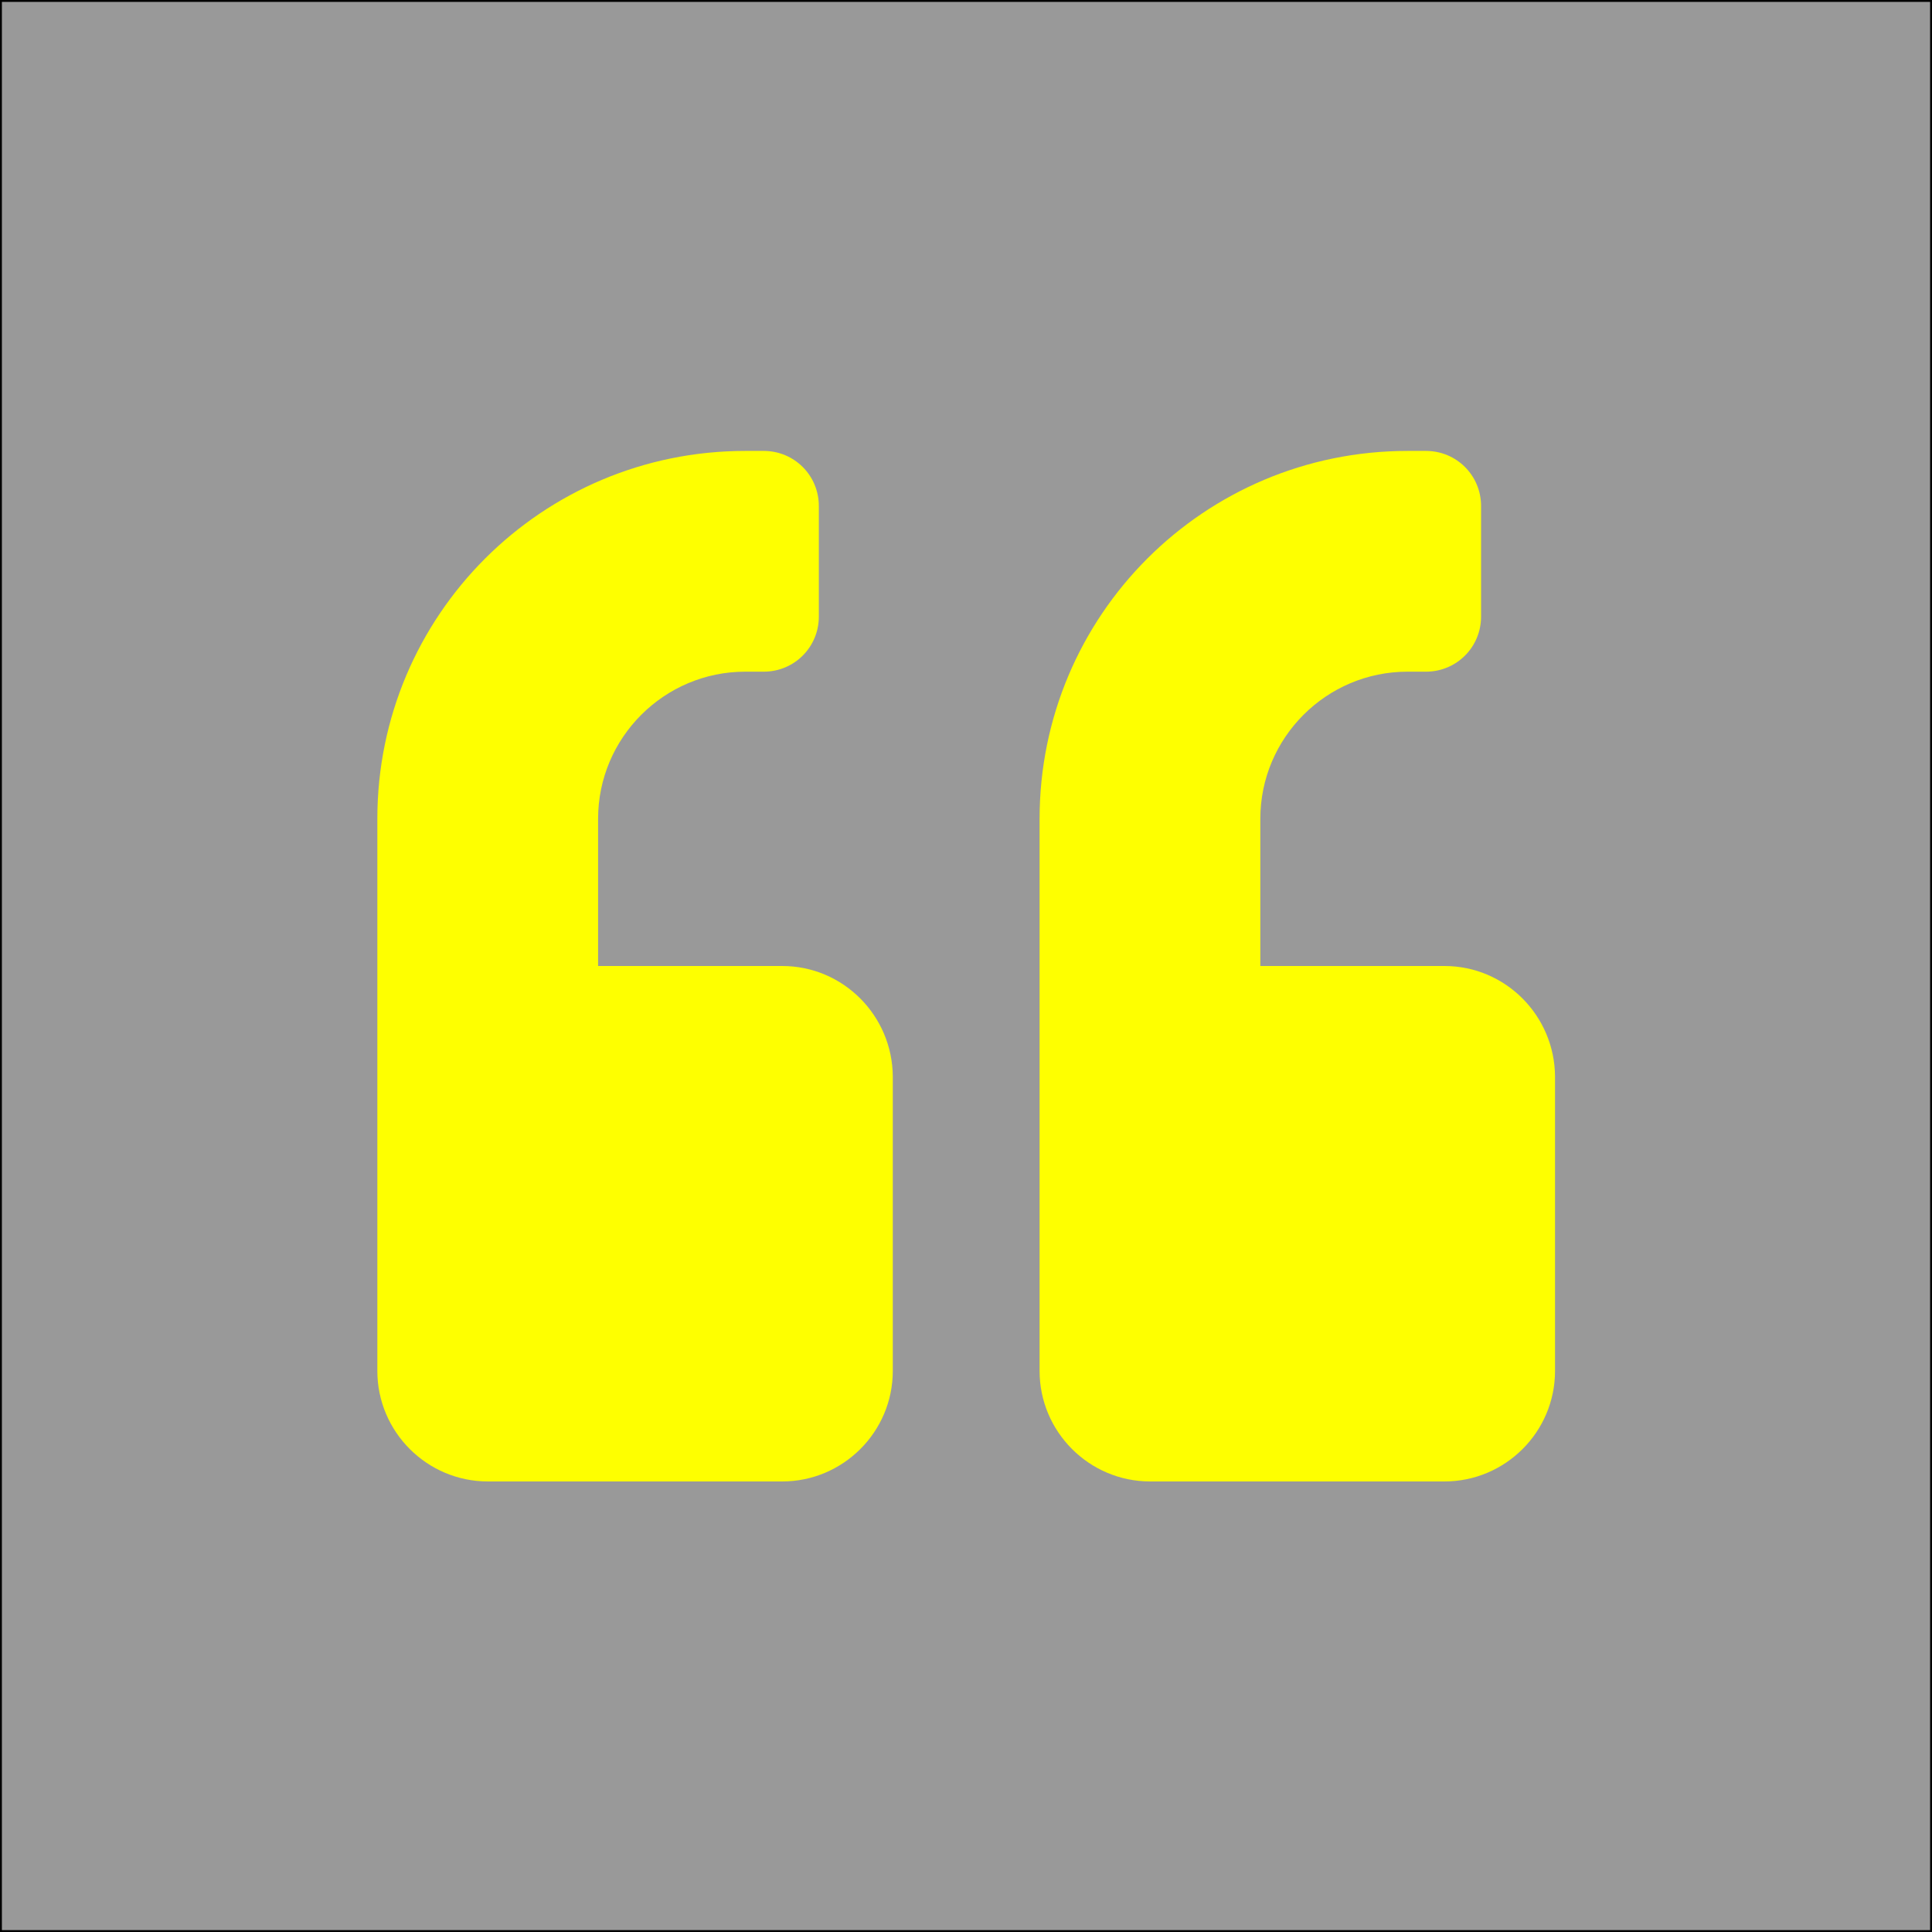
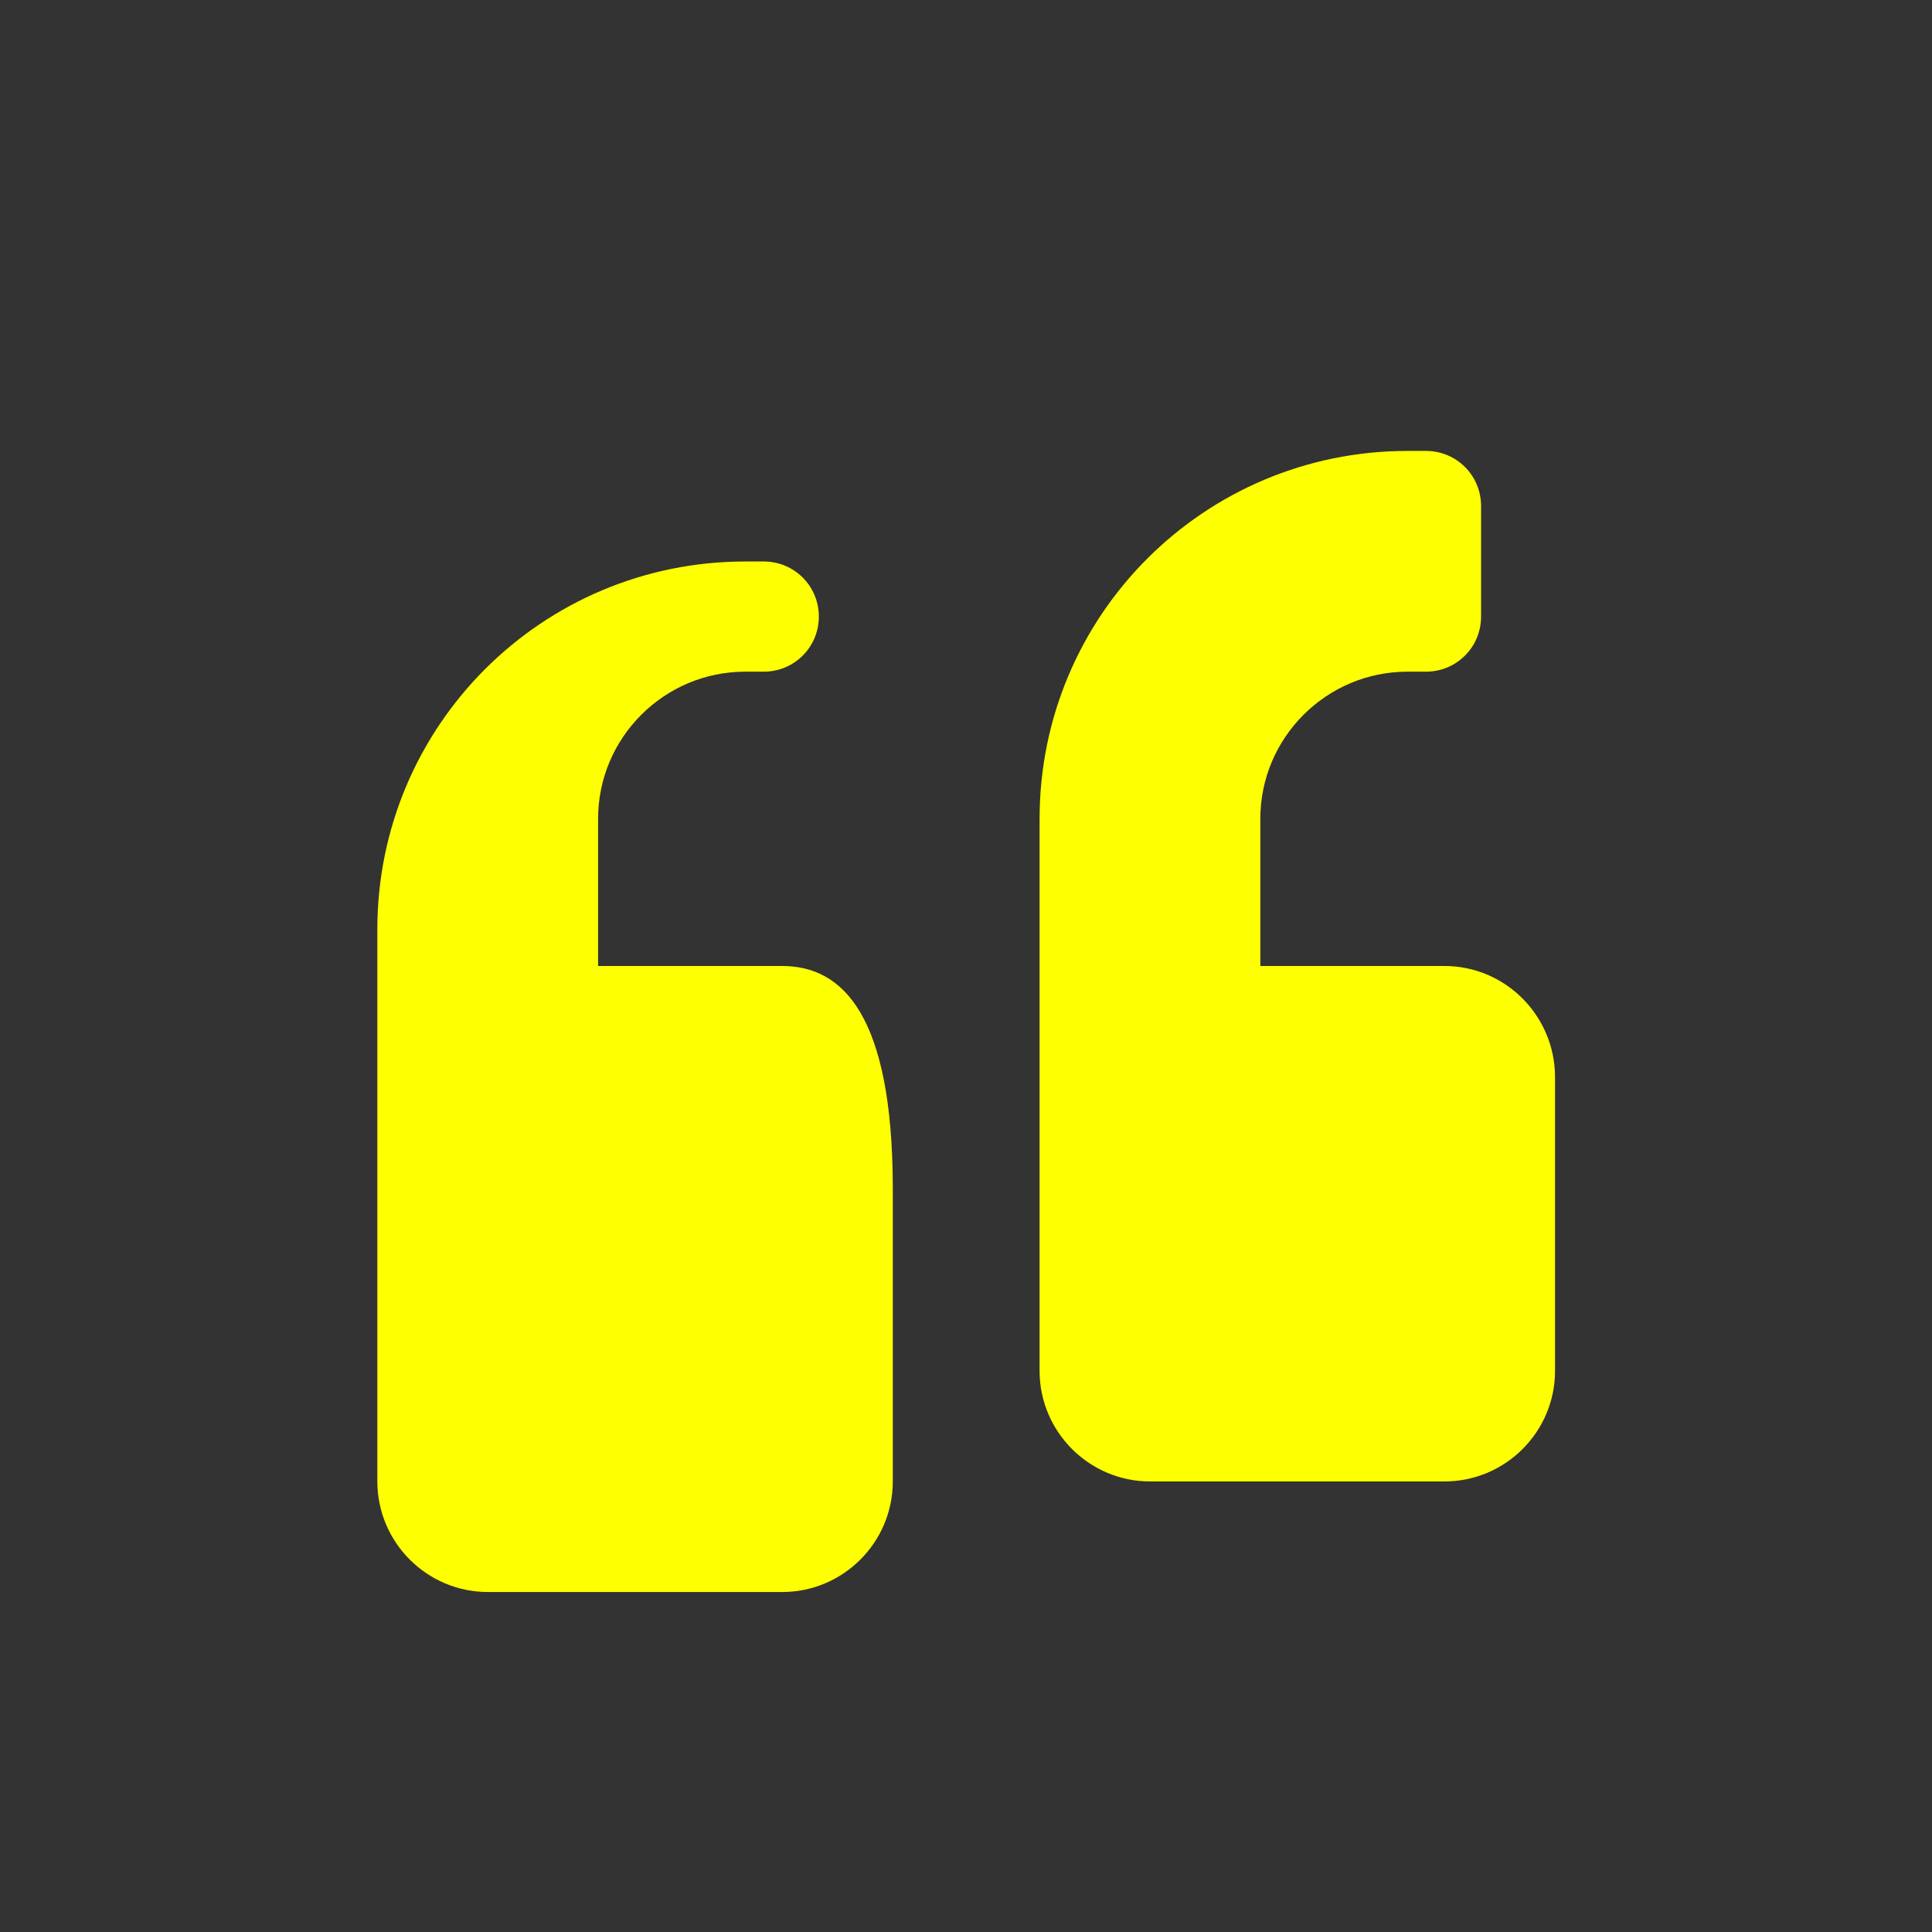
<svg xmlns="http://www.w3.org/2000/svg" version="1.1" x="0px" y="0px" width="512px" height="512px" viewBox="0 0 512 512" style="enable-background:new 0 0 512 512;" xml:space="preserve">
  <rect x="0" y="0" width="512" height="512" fill="#333333" stroke="none" />
  <style type="text/css">
	.st0{fill:#999999;stroke:#000000;stroke-miterlimit:10;}
	.st1{fill:#FEFF00;}
</style>
  <g id="Слой_2">
-     <rect class="st0" width="512" height="512" />
-   </g>
+     </g>
  <g id="Слой_1" focusable="false">
-     <path class="st1" d="M382.8,256H334v-39c0-21.5,17.5-39,39-39h4.9c8.1,0,14.6-6.5,14.6-14.6v-29.3c0-8.1-6.5-14.6-14.6-14.6H373   c-53.9,0-97.5,43.6-97.5,97.5v146.3c0,16.1,13.1,29.3,29.3,29.3h78c16.1,0,29.3-13.1,29.3-29.3v-78C412,269.1,398.9,256,382.8,256z    M207.3,256h-48.8v-39c0-21.5,17.5-39,39-39h4.9c8.1,0,14.6-6.5,14.6-14.6v-29.3c0-8.1-6.5-14.6-14.6-14.6h-4.9   c-53.9,0-97.5,43.6-97.5,97.5v146.3c0,16.1,13.1,29.3,29.3,29.3h78c16.1,0,29.3-13.1,29.3-29.3v-78   C236.5,269.1,223.4,256,207.3,256z" />
+     <path class="st1" d="M382.8,256H334v-39c0-21.5,17.5-39,39-39h4.9c8.1,0,14.6-6.5,14.6-14.6v-29.3c0-8.1-6.5-14.6-14.6-14.6H373   c-53.9,0-97.5,43.6-97.5,97.5v146.3c0,16.1,13.1,29.3,29.3,29.3h78c16.1,0,29.3-13.1,29.3-29.3v-78C412,269.1,398.9,256,382.8,256z    M207.3,256h-48.8v-39c0-21.5,17.5-39,39-39h4.9c8.1,0,14.6-6.5,14.6-14.6c0-8.1-6.5-14.6-14.6-14.6h-4.9   c-53.9,0-97.5,43.6-97.5,97.5v146.3c0,16.1,13.1,29.3,29.3,29.3h78c16.1,0,29.3-13.1,29.3-29.3v-78   C236.5,269.1,223.4,256,207.3,256z" />
  </g>
</svg>